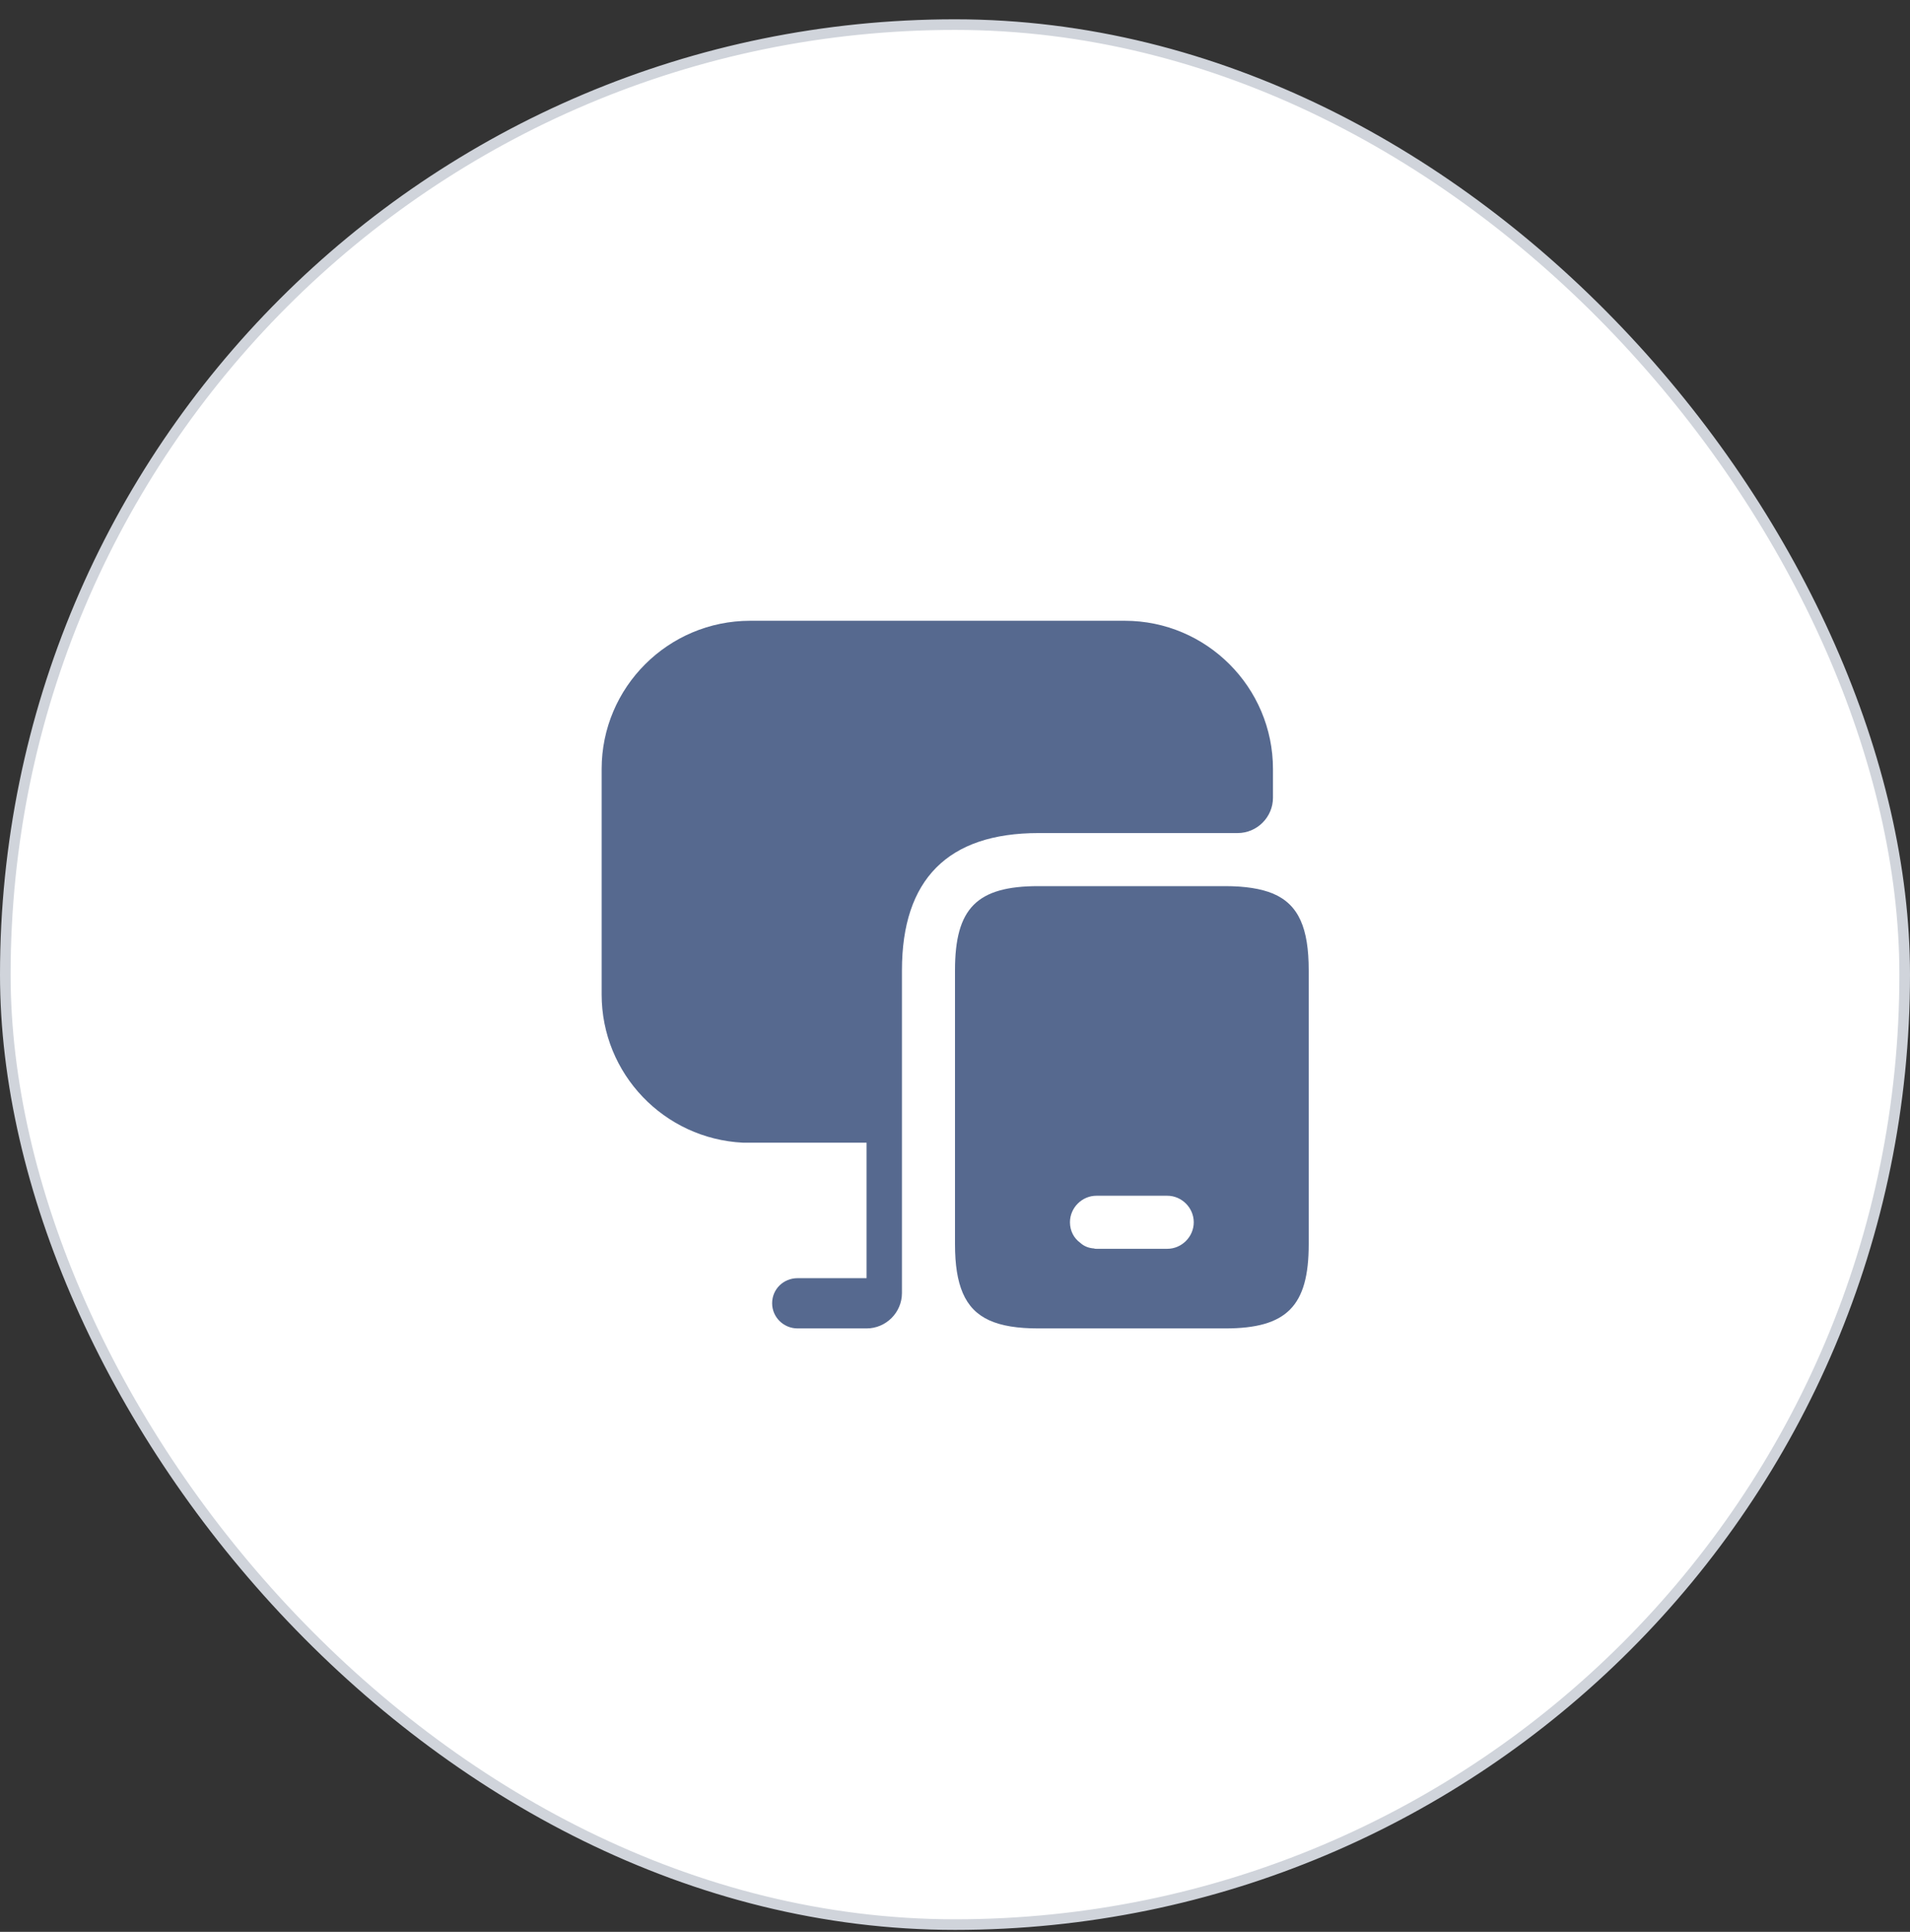
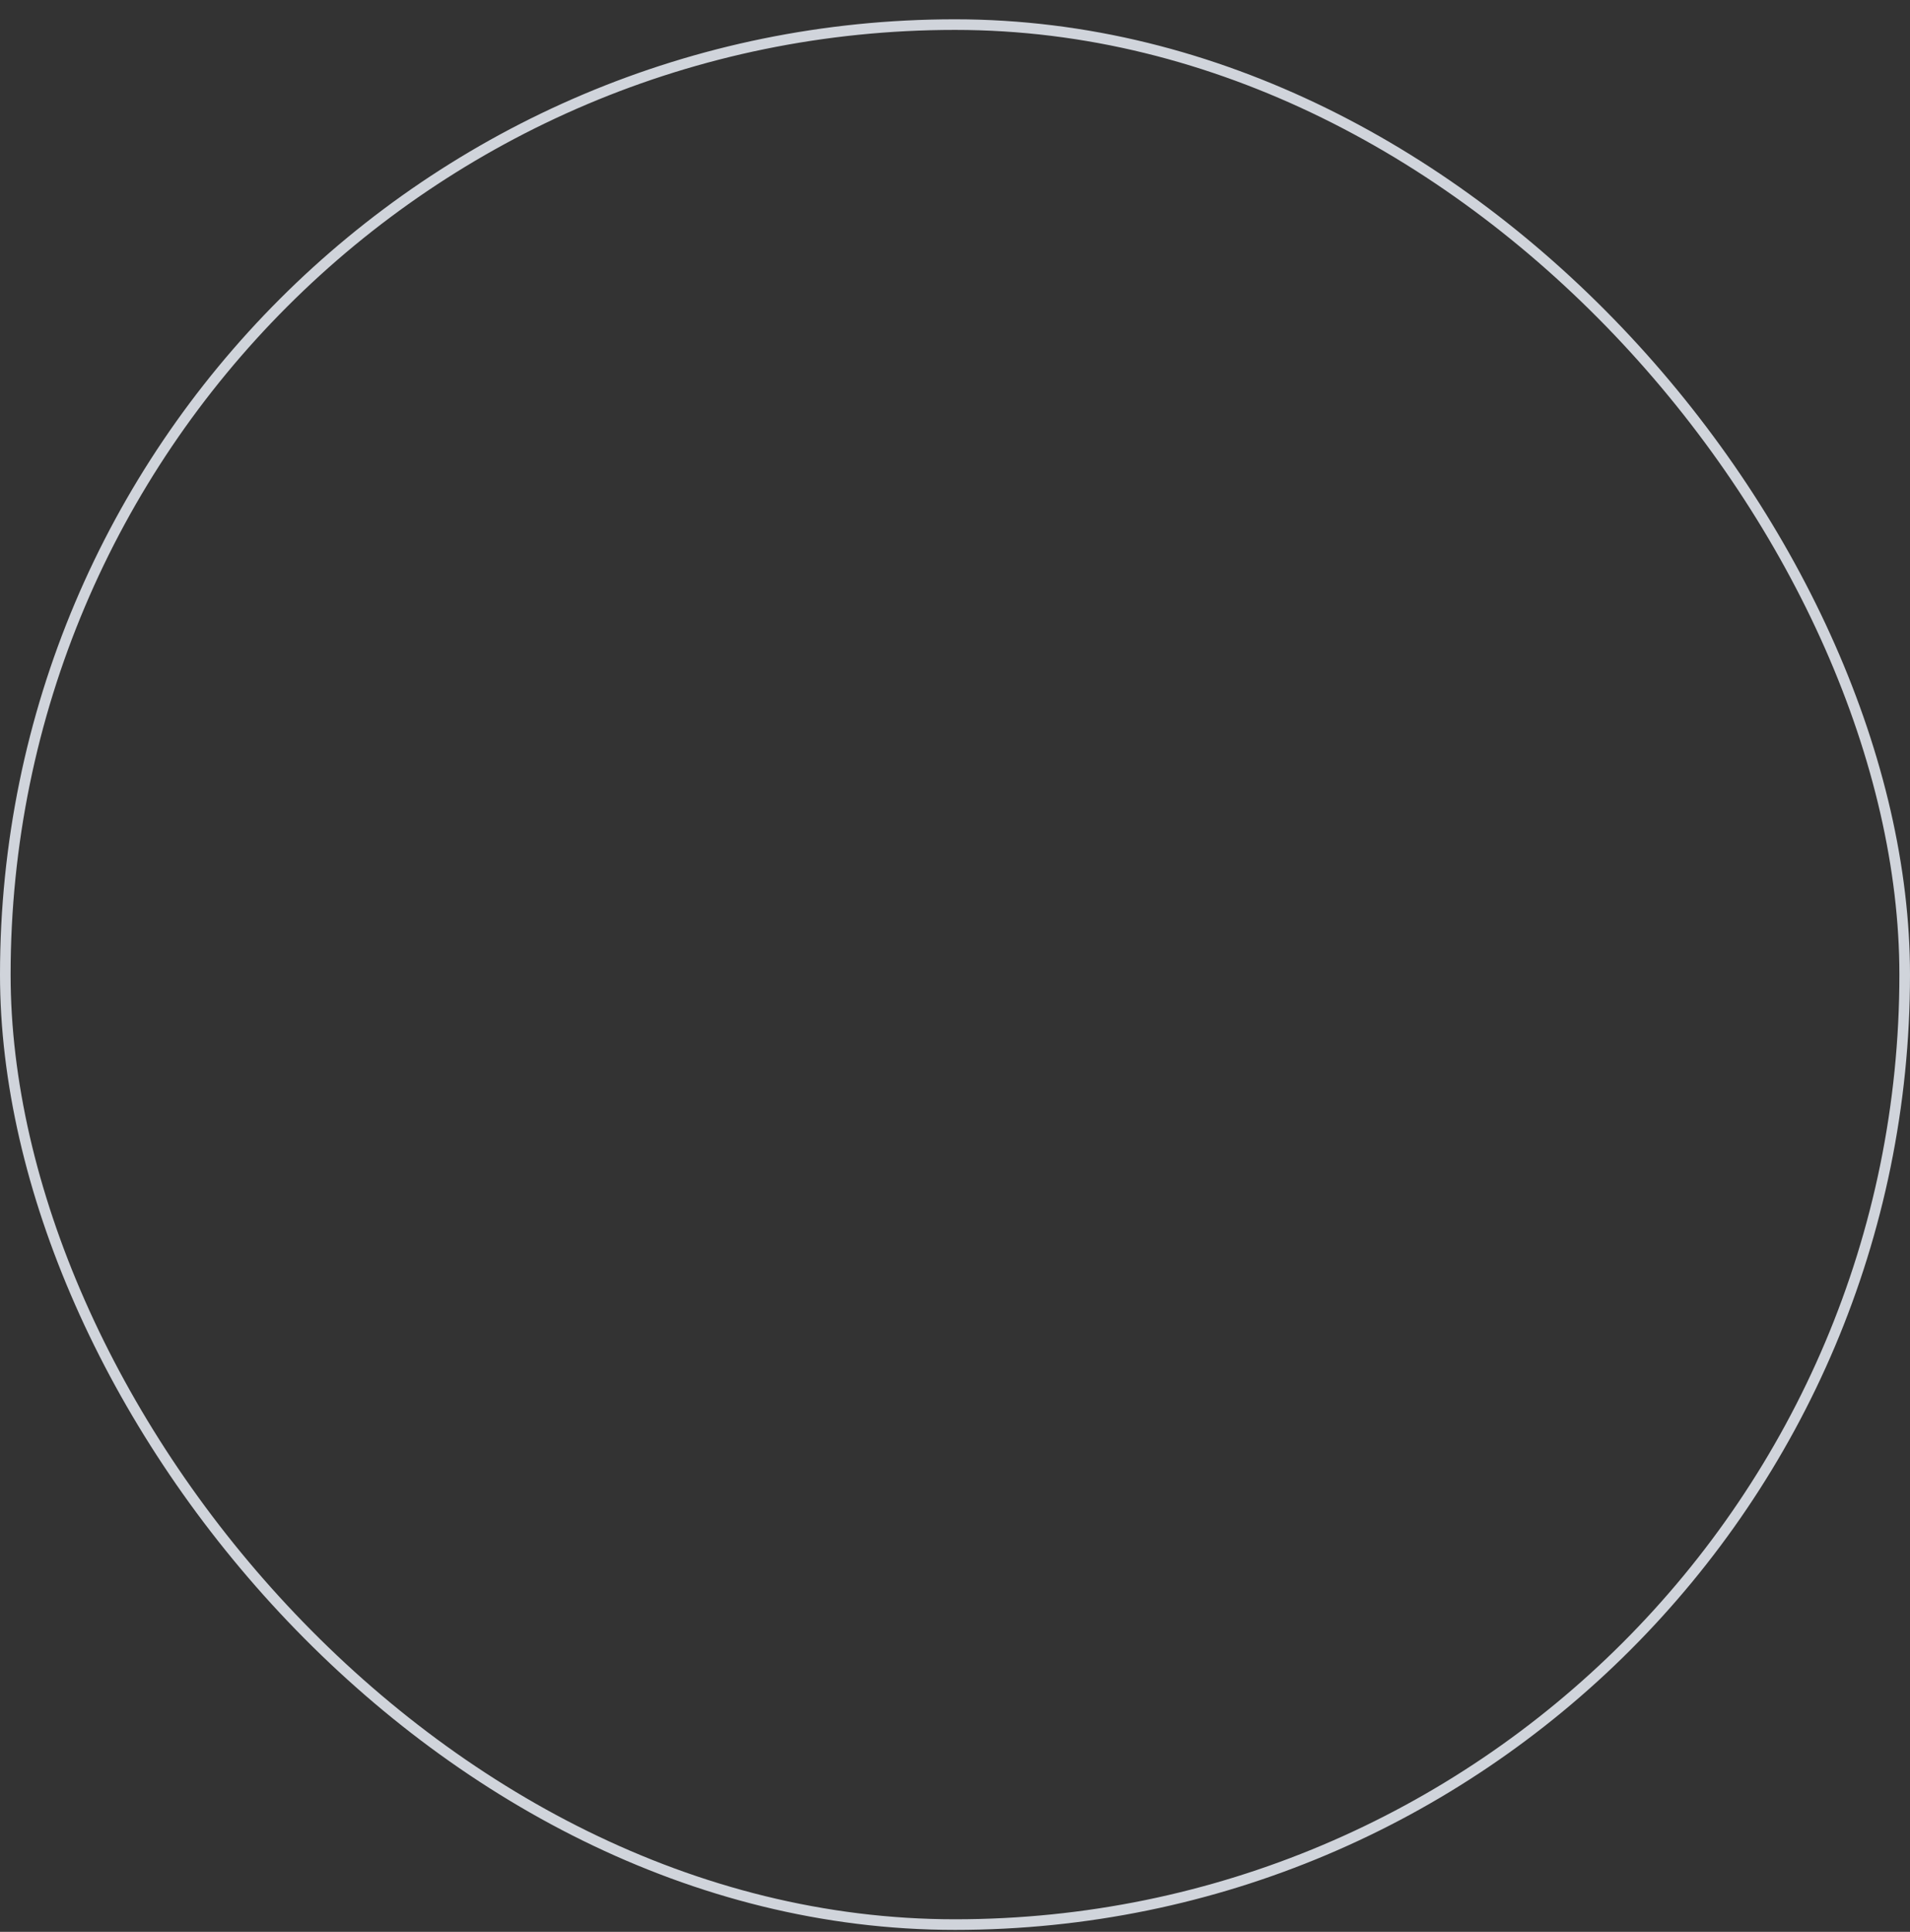
<svg xmlns="http://www.w3.org/2000/svg" width="90" height="91" viewBox="0 0 90 91" fill="none">
  <rect x="0" y="0" width="90" height="91" fill="#333333" stroke="none" />
-   <rect x="0.25" y="1.159" width="89.5" height="89.5" rx="44.75" fill="white" />
  <rect x="0.25" y="1.159" width="89.5" height="89.5" rx="44.75" stroke="#D0D4DB" stroke-width="0.5" />
-   <path d="M59.983 42.093C59.417 41.859 58.667 41.742 57.733 41.742H48.933C46.033 41.742 45 42.776 45 45.709V58.609C45 59.576 45.117 60.326 45.367 60.909C45.883 62.109 46.983 62.576 48.933 62.576H57.733C60.633 62.576 61.667 61.526 61.667 58.609V45.709C61.667 43.726 61.2 42.609 59.983 42.093ZM55 58.826H51.667C51.633 58.826 51.583 58.826 51.55 58.809C51.3 58.792 51.083 58.709 50.9 58.542C50.6 58.326 50.417 57.976 50.417 57.576C50.417 56.892 50.983 56.326 51.667 56.326H55C55.683 56.326 56.25 56.892 56.25 57.576C56.25 58.259 55.683 58.826 55 58.826Z" fill="#56698F" />
-   <path d="M59.983 36.226V37.576C59.983 38.492 59.233 39.242 58.317 39.242H48.933C44.667 39.242 42.5 41.426 42.5 45.709V60.909C42.5 61.826 41.75 62.576 40.833 62.576H37.583C36.917 62.576 36.383 62.042 36.383 61.392C36.383 60.726 36.917 60.209 37.583 60.209H40.833V53.826H35C31.3 53.642 28.35 50.593 28.35 46.843V36.226C28.35 32.376 31.483 29.242 35.35 29.242H53C56.85 29.242 59.983 32.376 59.983 36.226Z" fill="#56698F" />
</svg>